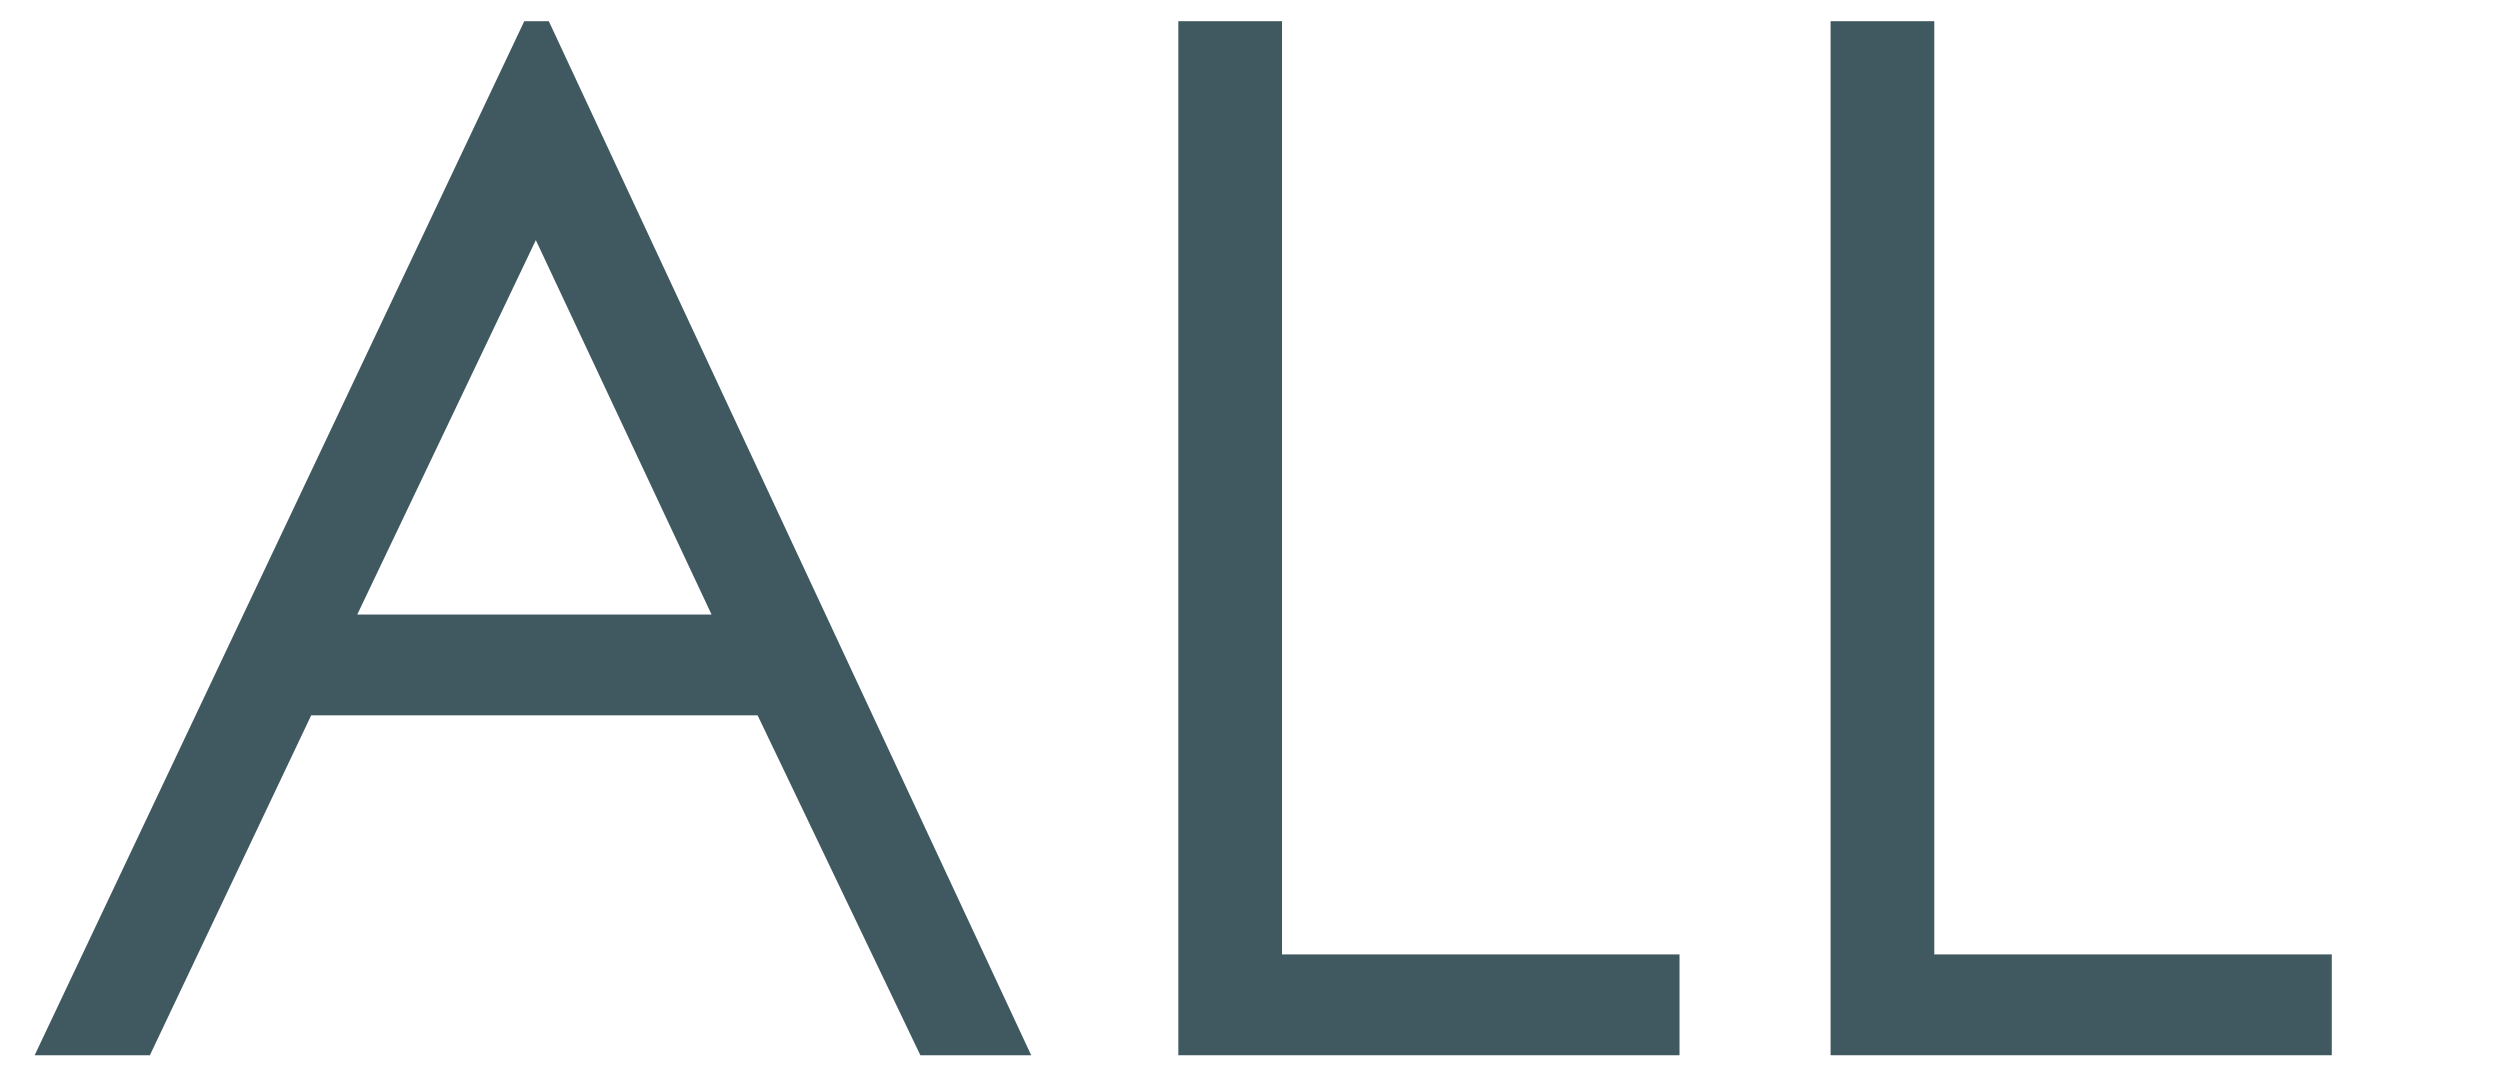
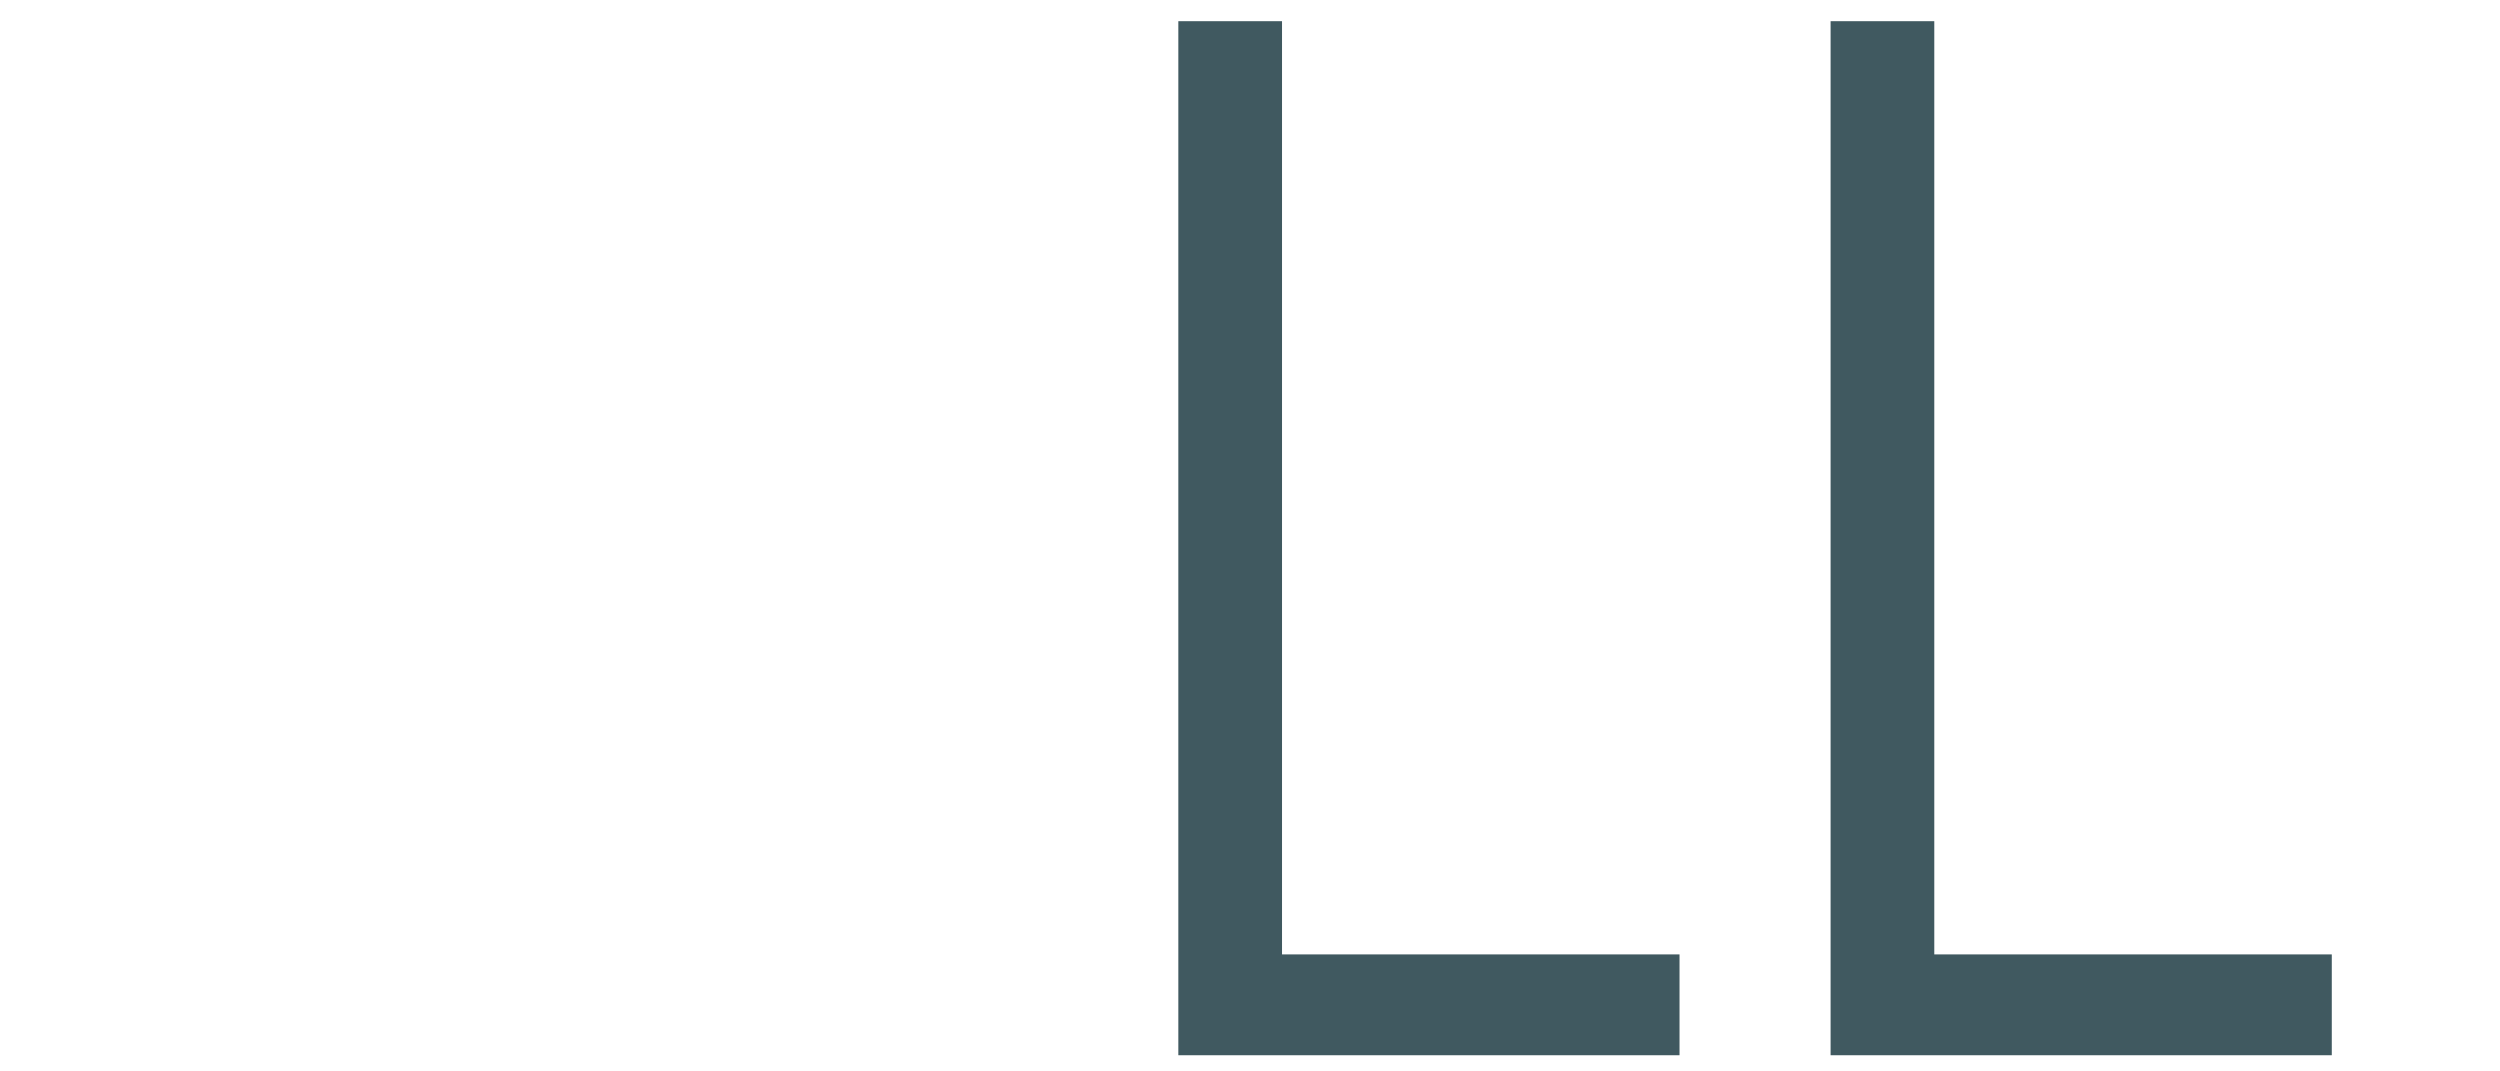
<svg xmlns="http://www.w3.org/2000/svg" width="21" height="9" viewBox="0 0 21 9" fill="none">
  <path d="M15.377 8.864V0.178H16.248V8.017H19.587V8.864H15.377Z" fill="#405960" />
  <path d="M9.898 8.864V0.178H10.769V8.017H14.108V8.864H9.898Z" fill="#405960" />
-   <path d="M4.404 0.178H4.61L8.662 8.864H7.731L6.364 6.009H2.614L1.259 8.864H0.291L4.404 0.178ZM5.977 5.162L4.501 2.017L3.001 5.162H5.977Z" fill="#405960" />
</svg>